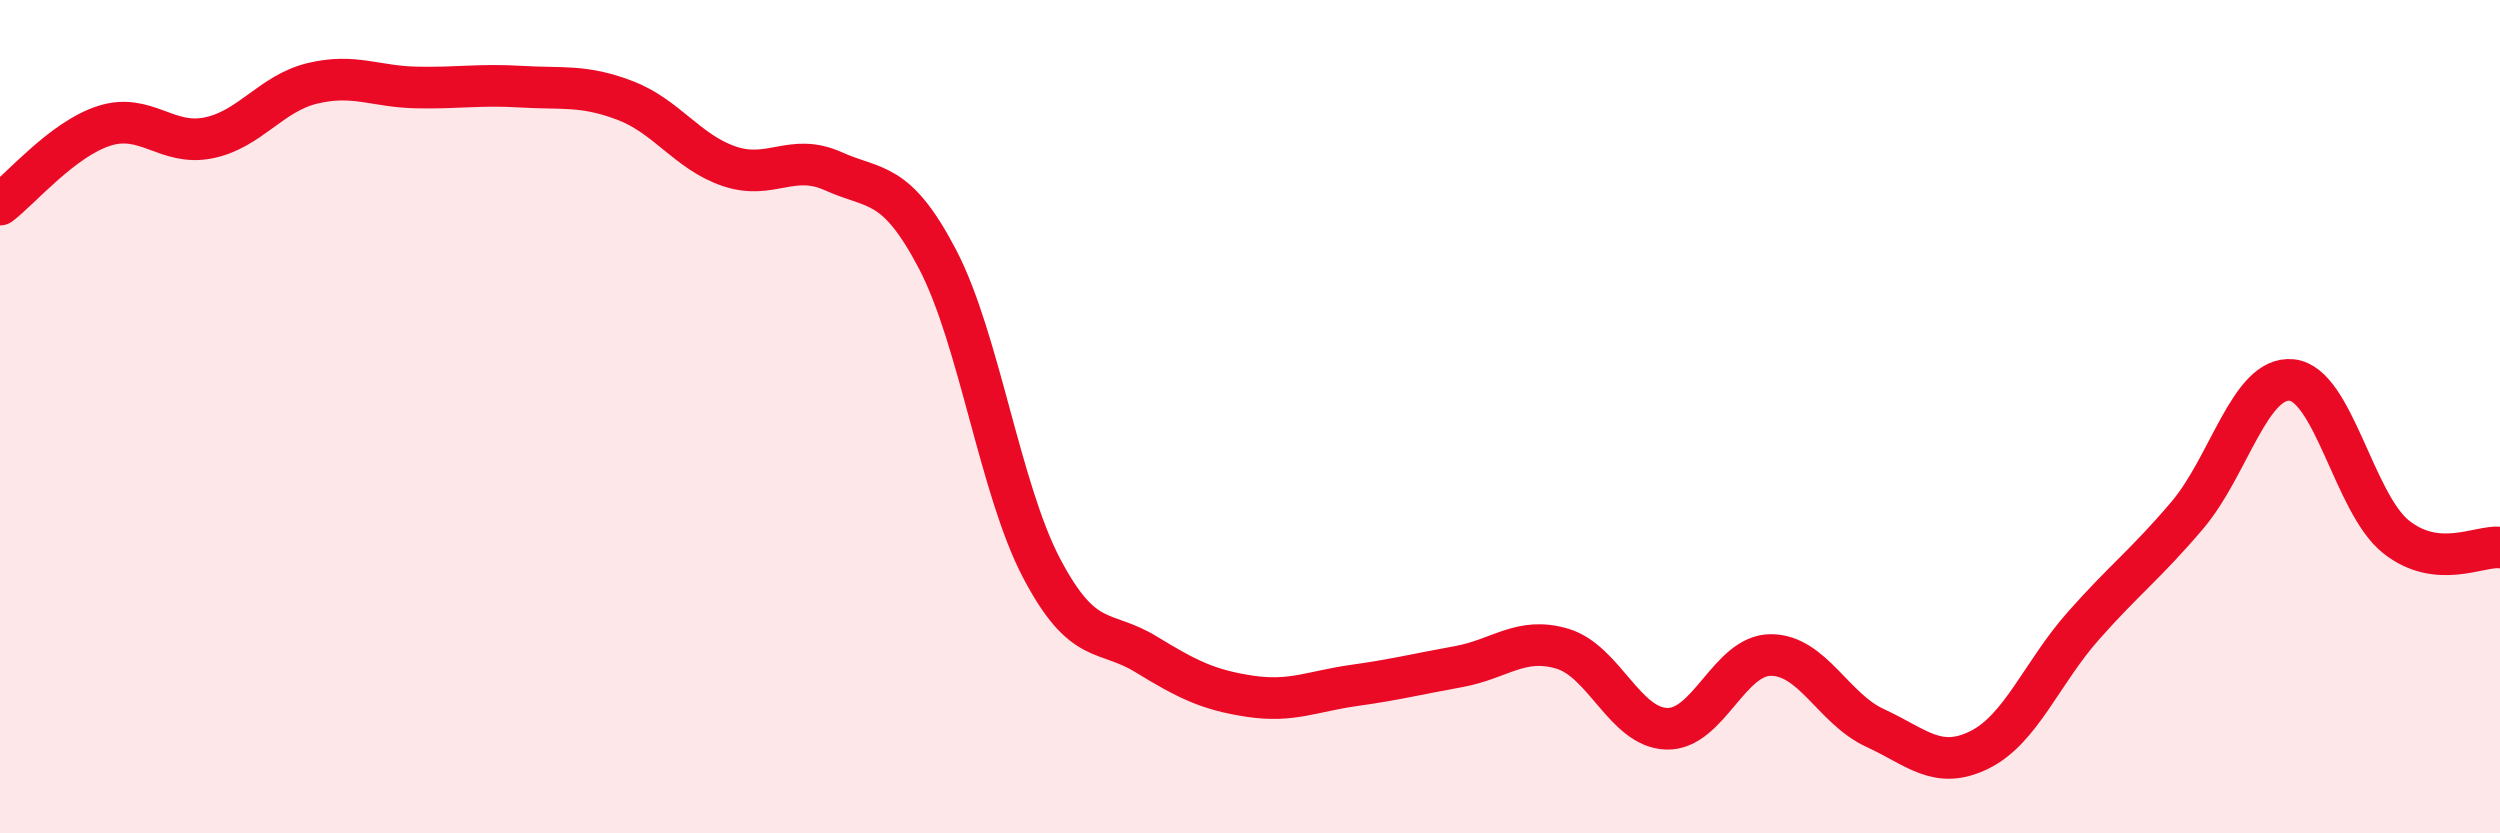
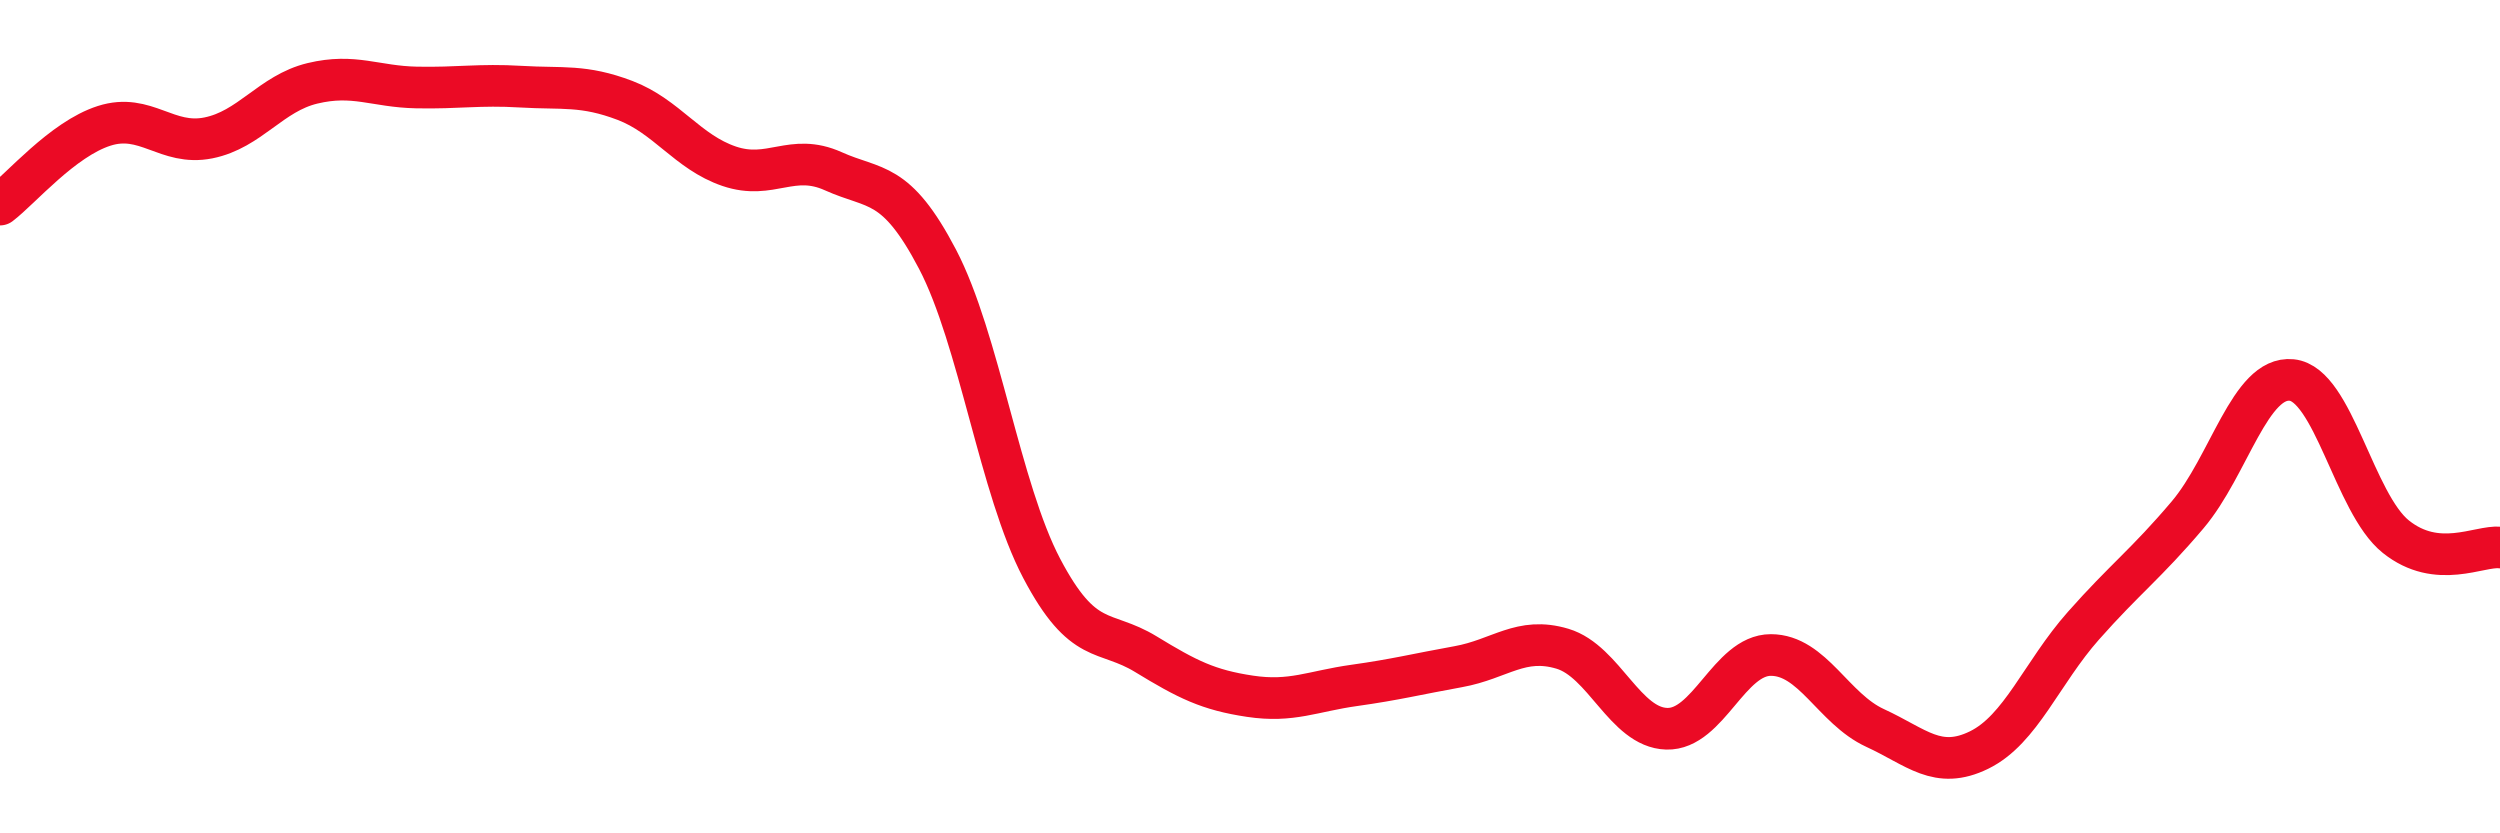
<svg xmlns="http://www.w3.org/2000/svg" width="60" height="20" viewBox="0 0 60 20">
-   <path d="M 0,4.91 C 0.5,4.53 1.5,3.34 2.5,3.02 C 3.5,2.7 4,3.51 5,3.31 C 6,3.11 6.5,2.24 7.5,2 C 8.5,1.76 9,2.08 10,2.1 C 11,2.12 11.5,2.02 12.5,2.08 C 13.5,2.14 14,2.03 15,2.41 C 16,2.79 16.5,3.65 17.5,3.99 C 18.5,4.33 19,3.66 20,4.11 C 21,4.56 21.5,4.31 22.5,6.22 C 23.5,8.13 24,11.74 25,13.64 C 26,15.54 26.5,15.09 27.5,15.7 C 28.5,16.31 29,16.56 30,16.71 C 31,16.86 31.5,16.59 32.5,16.45 C 33.5,16.31 34,16.18 35,16 C 36,15.82 36.5,15.27 37.5,15.57 C 38.5,15.87 39,17.46 40,17.49 C 41,17.52 41.5,15.72 42.5,15.72 C 43.5,15.72 44,17.01 45,17.47 C 46,17.93 46.5,18.49 47.5,18 C 48.5,17.51 49,16.15 50,15.02 C 51,13.89 51.5,13.54 52.5,12.36 C 53.5,11.18 54,9.02 55,9.12 C 56,9.22 56.5,12.08 57.5,12.88 C 58.5,13.68 59.5,13.09 60,13.14L60 20L0 20Z" fill="#EB0A25" opacity="0.1" stroke-linecap="round" stroke-linejoin="round" />
  <path d="M 0,4.91 C 0.5,4.53 1.5,3.34 2.5,3.02 C 3.5,2.7 4,3.51 5,3.31 C 6,3.11 6.5,2.24 7.5,2 C 8.5,1.76 9,2.08 10,2.1 C 11,2.12 11.5,2.02 12.5,2.08 C 13.5,2.14 14,2.03 15,2.41 C 16,2.79 16.5,3.65 17.5,3.99 C 18.5,4.33 19,3.66 20,4.11 C 21,4.56 21.5,4.31 22.5,6.22 C 23.5,8.13 24,11.74 25,13.64 C 26,15.54 26.5,15.09 27.5,15.7 C 28.5,16.31 29,16.56 30,16.71 C 31,16.86 31.5,16.59 32.5,16.45 C 33.5,16.31 34,16.18 35,16 C 36,15.82 36.5,15.27 37.5,15.57 C 38.5,15.87 39,17.46 40,17.49 C 41,17.52 41.5,15.72 42.5,15.72 C 43.5,15.72 44,17.01 45,17.47 C 46,17.93 46.5,18.49 47.5,18 C 48.5,17.51 49,16.15 50,15.02 C 51,13.89 51.5,13.54 52.5,12.36 C 53.5,11.18 54,9.02 55,9.12 C 56,9.22 56.5,12.08 57.5,12.88 C 58.5,13.68 59.5,13.09 60,13.14" stroke="#EB0A25" stroke-width="1" fill="none" stroke-linecap="round" stroke-linejoin="round" />
</svg>